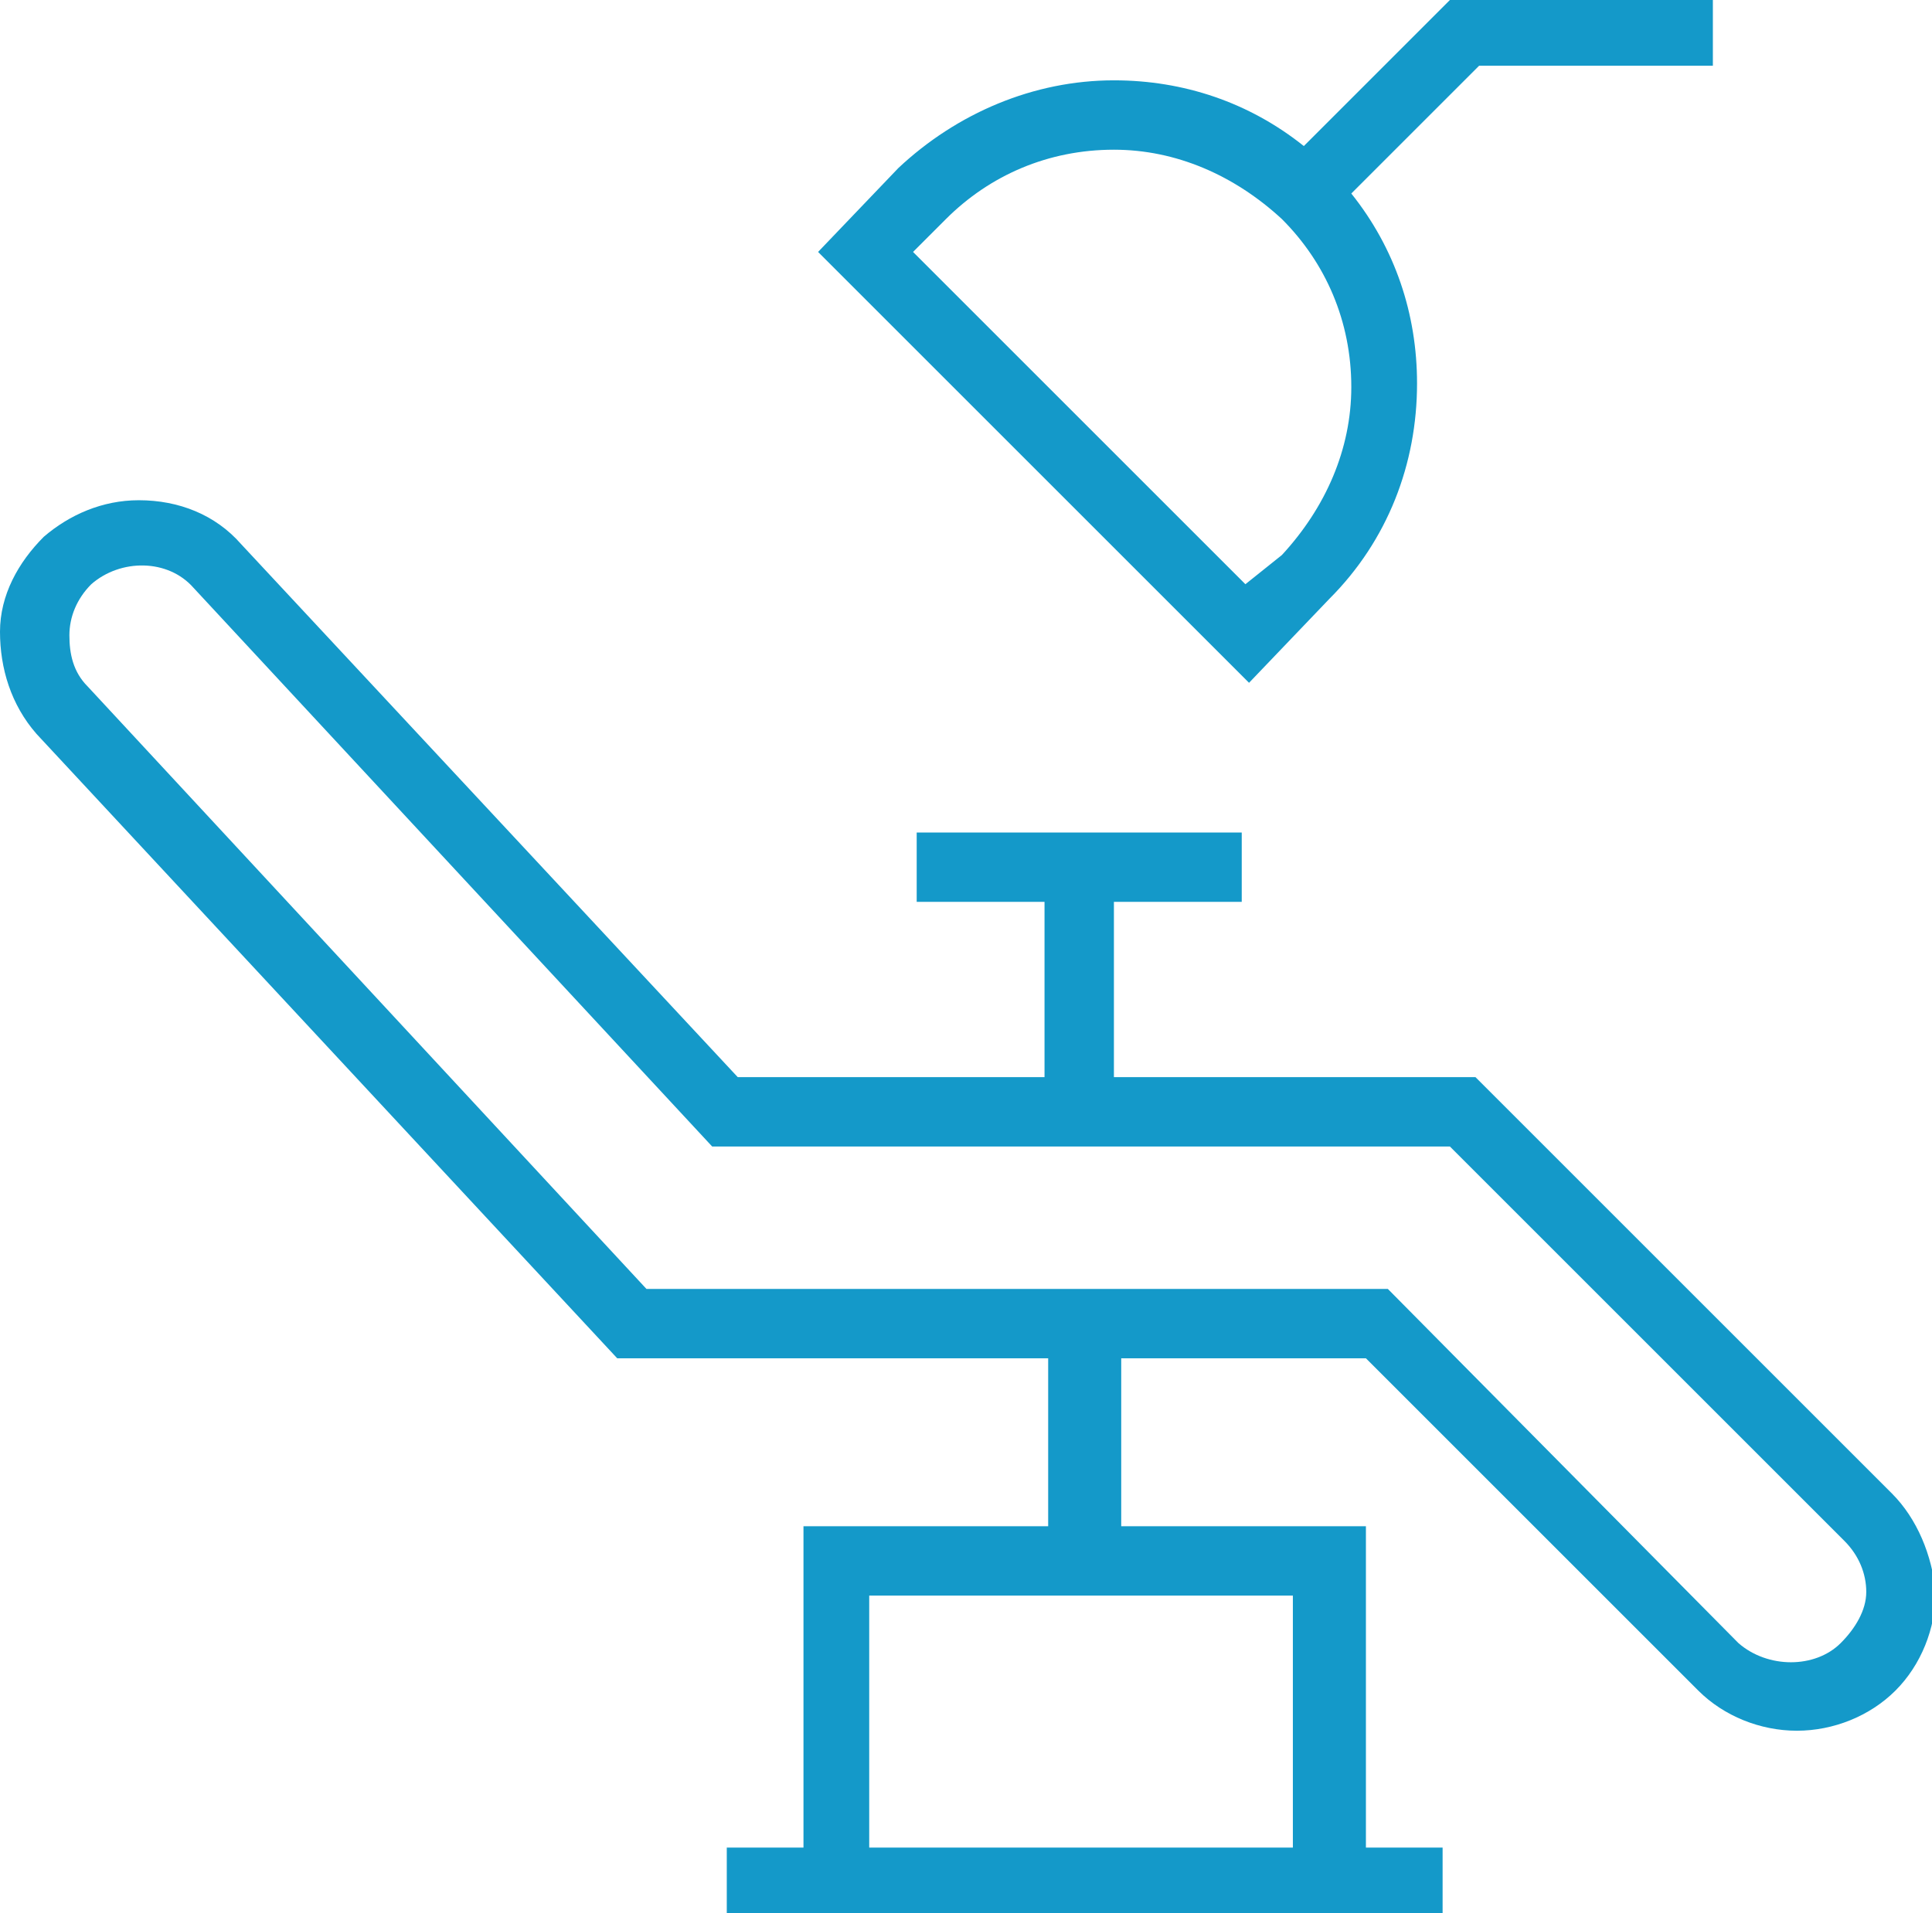
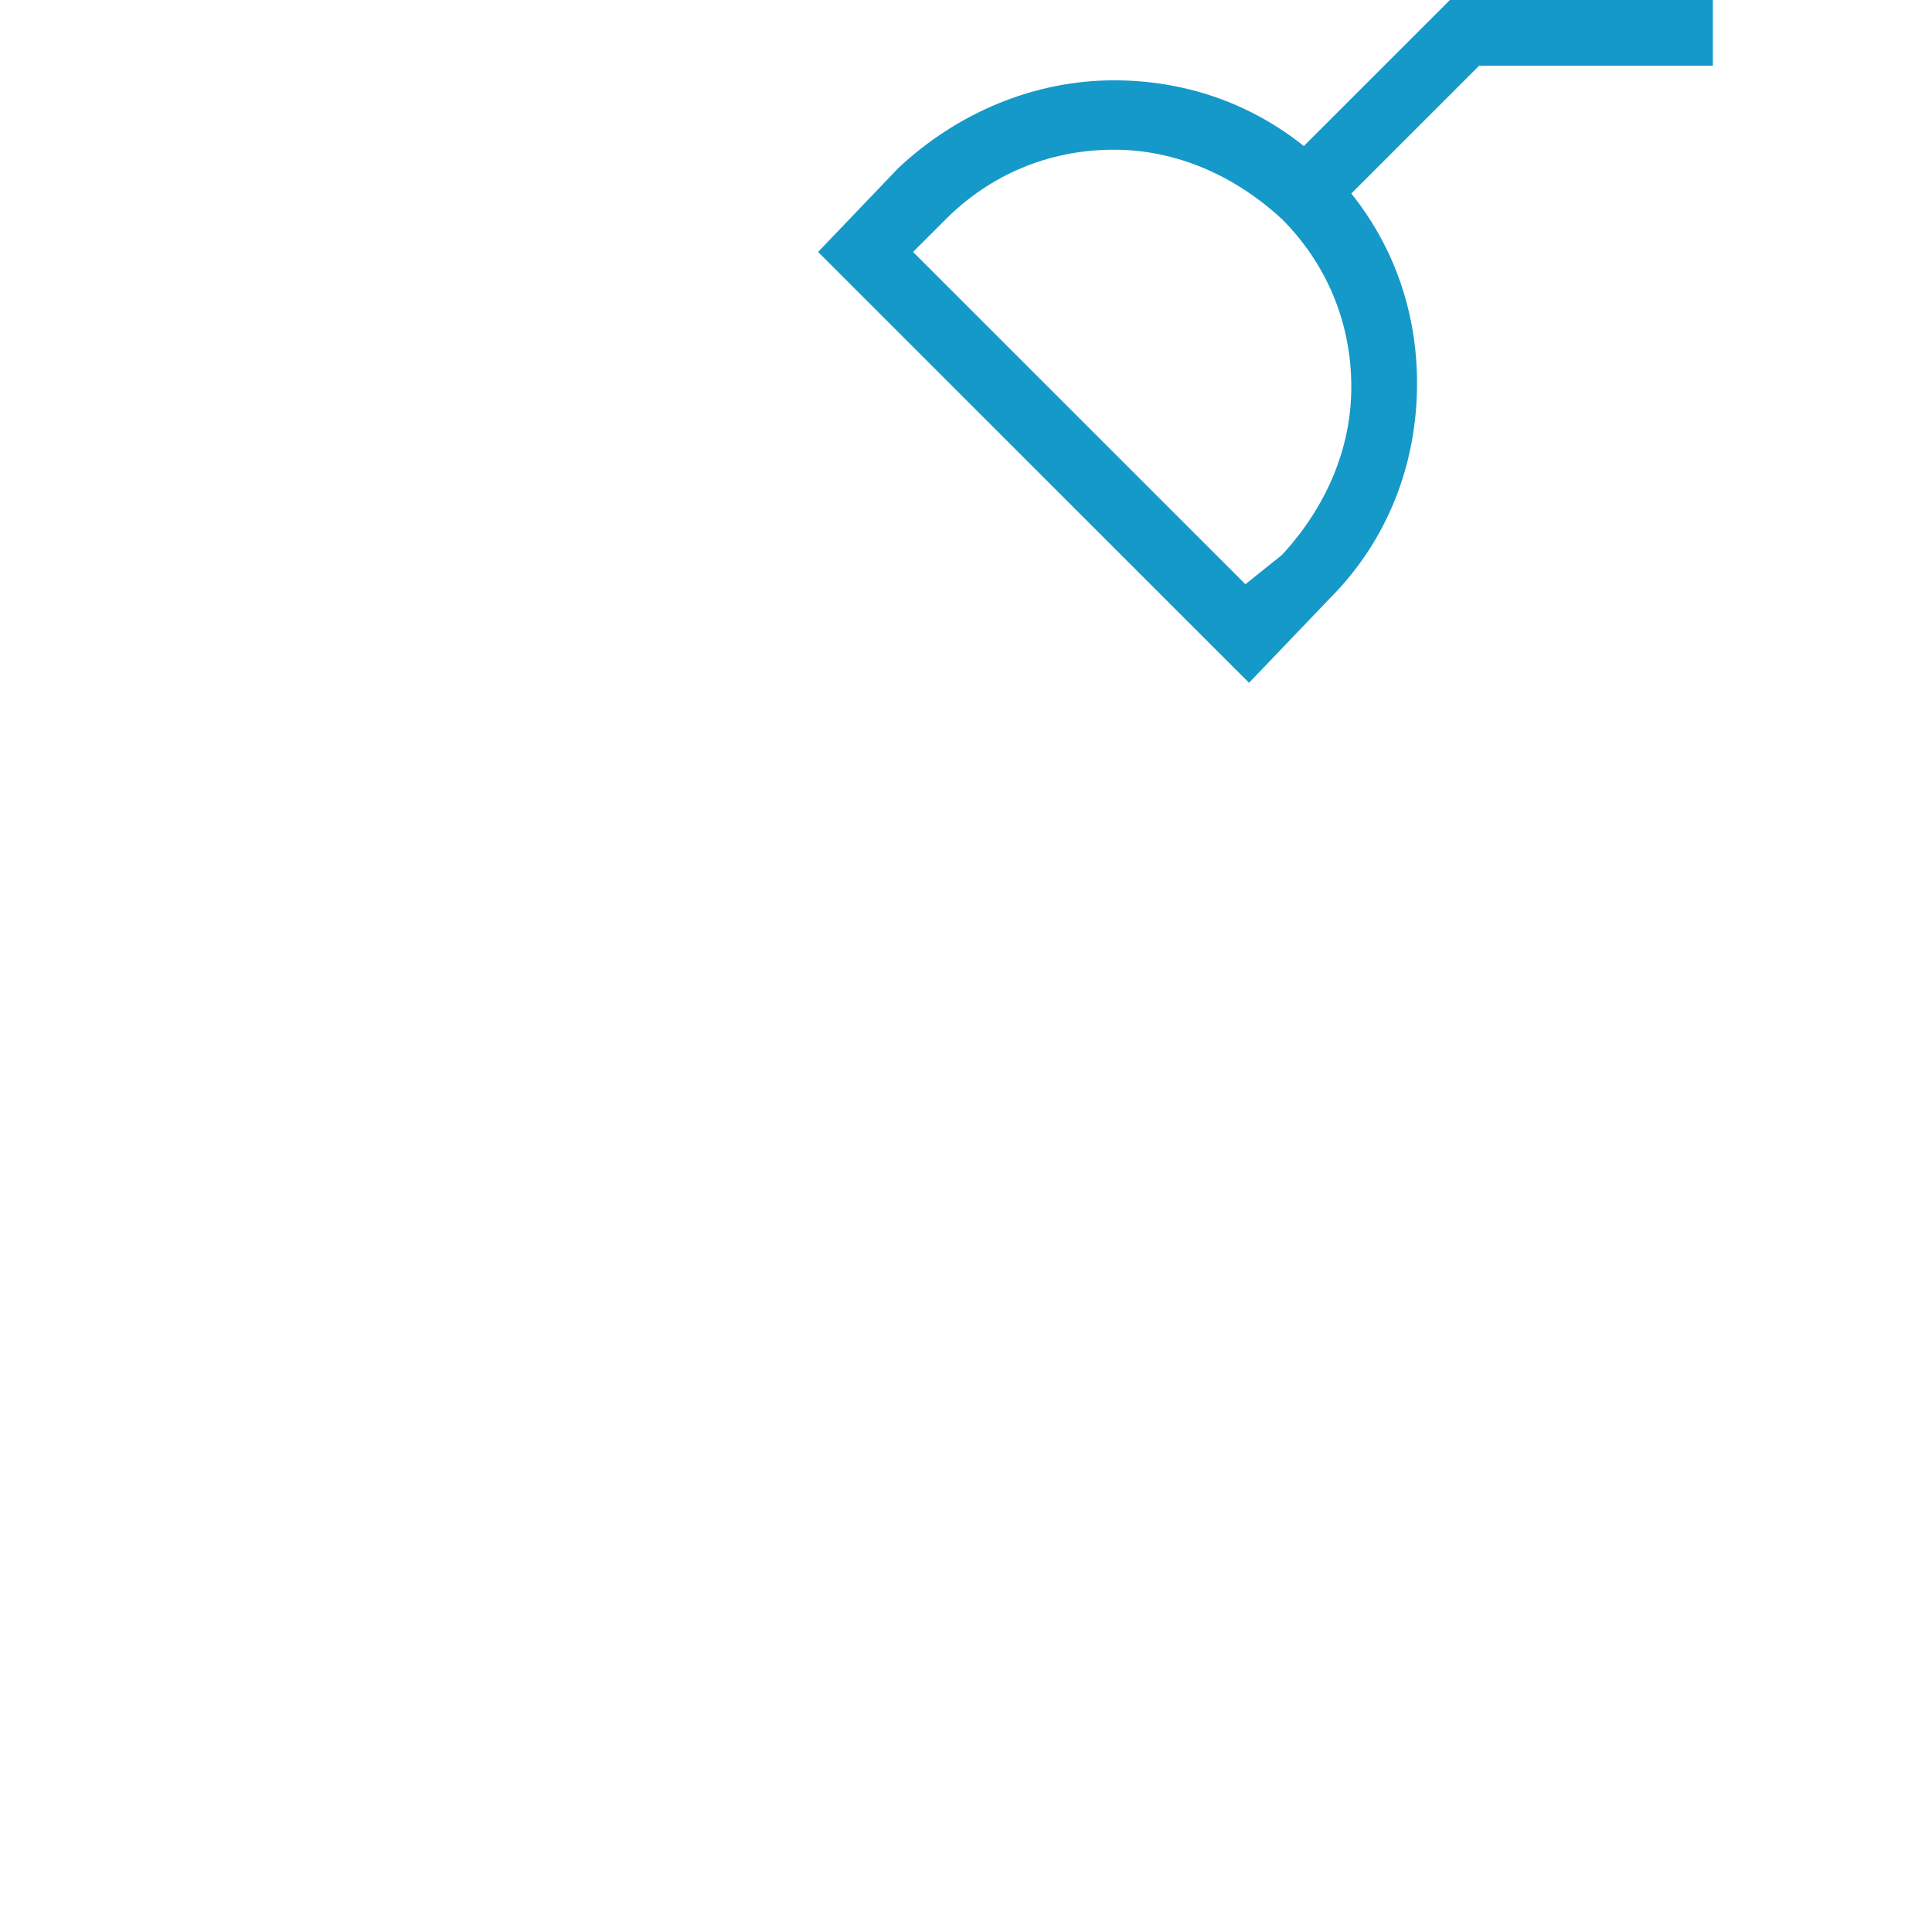
<svg xmlns="http://www.w3.org/2000/svg" version="1.1" id="Ebene_1" x="0px" y="0px" viewBox="0 0 52.9 52.4" style="enable-background:new 0 0 52.9 52.4;" xml:space="preserve">
  <style type="text/css">
	.st0{fill:#1499C9;}
</style>
  <g>
-     <path class="st0" d="M51.8,40.9L40.4,29.5h-9.9v-4.8h3.5v-1.9h-8.9v1.9h3.5v4.8h-8.4L6.6,14.9c-0.7-0.8-1.7-1.2-2.8-1.2   c-1,0-1.9,0.4-2.6,1C0.5,15.4,0,16.3,0,17.3c0,1,0.3,2,1,2.8l15.9,17.1h11.8v4.6h-6.7v8.8h-2.1v1.9h19.6v-1.9h-2.1v-8.8h-6.7v-4.6   h6.7l9.1,9.1c0.7,0.7,1.7,1.1,2.7,1.1c1,0,2-0.4,2.7-1.1c0.7-0.7,1.1-1.7,1.1-2.7C52.9,42.6,52.5,41.6,51.8,40.9z M35.4,50.6H23.8   v-6.9h11.6V50.6z M50.4,45c-0.7,0.7-2,0.7-2.8,0L38,35.3H17.7L2.4,18.8c-0.4-0.4-0.5-0.9-0.5-1.4c0-0.5,0.2-1,0.6-1.4   c0.8-0.7,2.1-0.7,2.8,0.1l14.2,15.3h20.2l10.8,10.8c0.4,0.4,0.6,0.9,0.6,1.4S50.8,44.6,50.4,45z" />
    <path class="st0" d="M36.4,16.4c1.6-1.6,2.4-3.7,2.4-5.9c0-1.9-0.6-3.7-1.8-5.2l3.5-3.5h6.4V0l-7.2,0l-4,4   c-1.5-1.2-3.3-1.8-5.2-1.8c-2.2,0-4.3,0.9-5.9,2.4l-2.2,2.3l11.8,11.8L36.4,16.4z M25.9,6c1.2-1.2,2.8-1.9,4.6-1.9   c1.7,0,3.3,0.7,4.6,1.9c1.2,1.2,1.9,2.8,1.9,4.6c0,1.7-0.7,3.3-1.9,4.6L34.1,16L25,6.9L25.9,6z" />
  </g>
</svg>